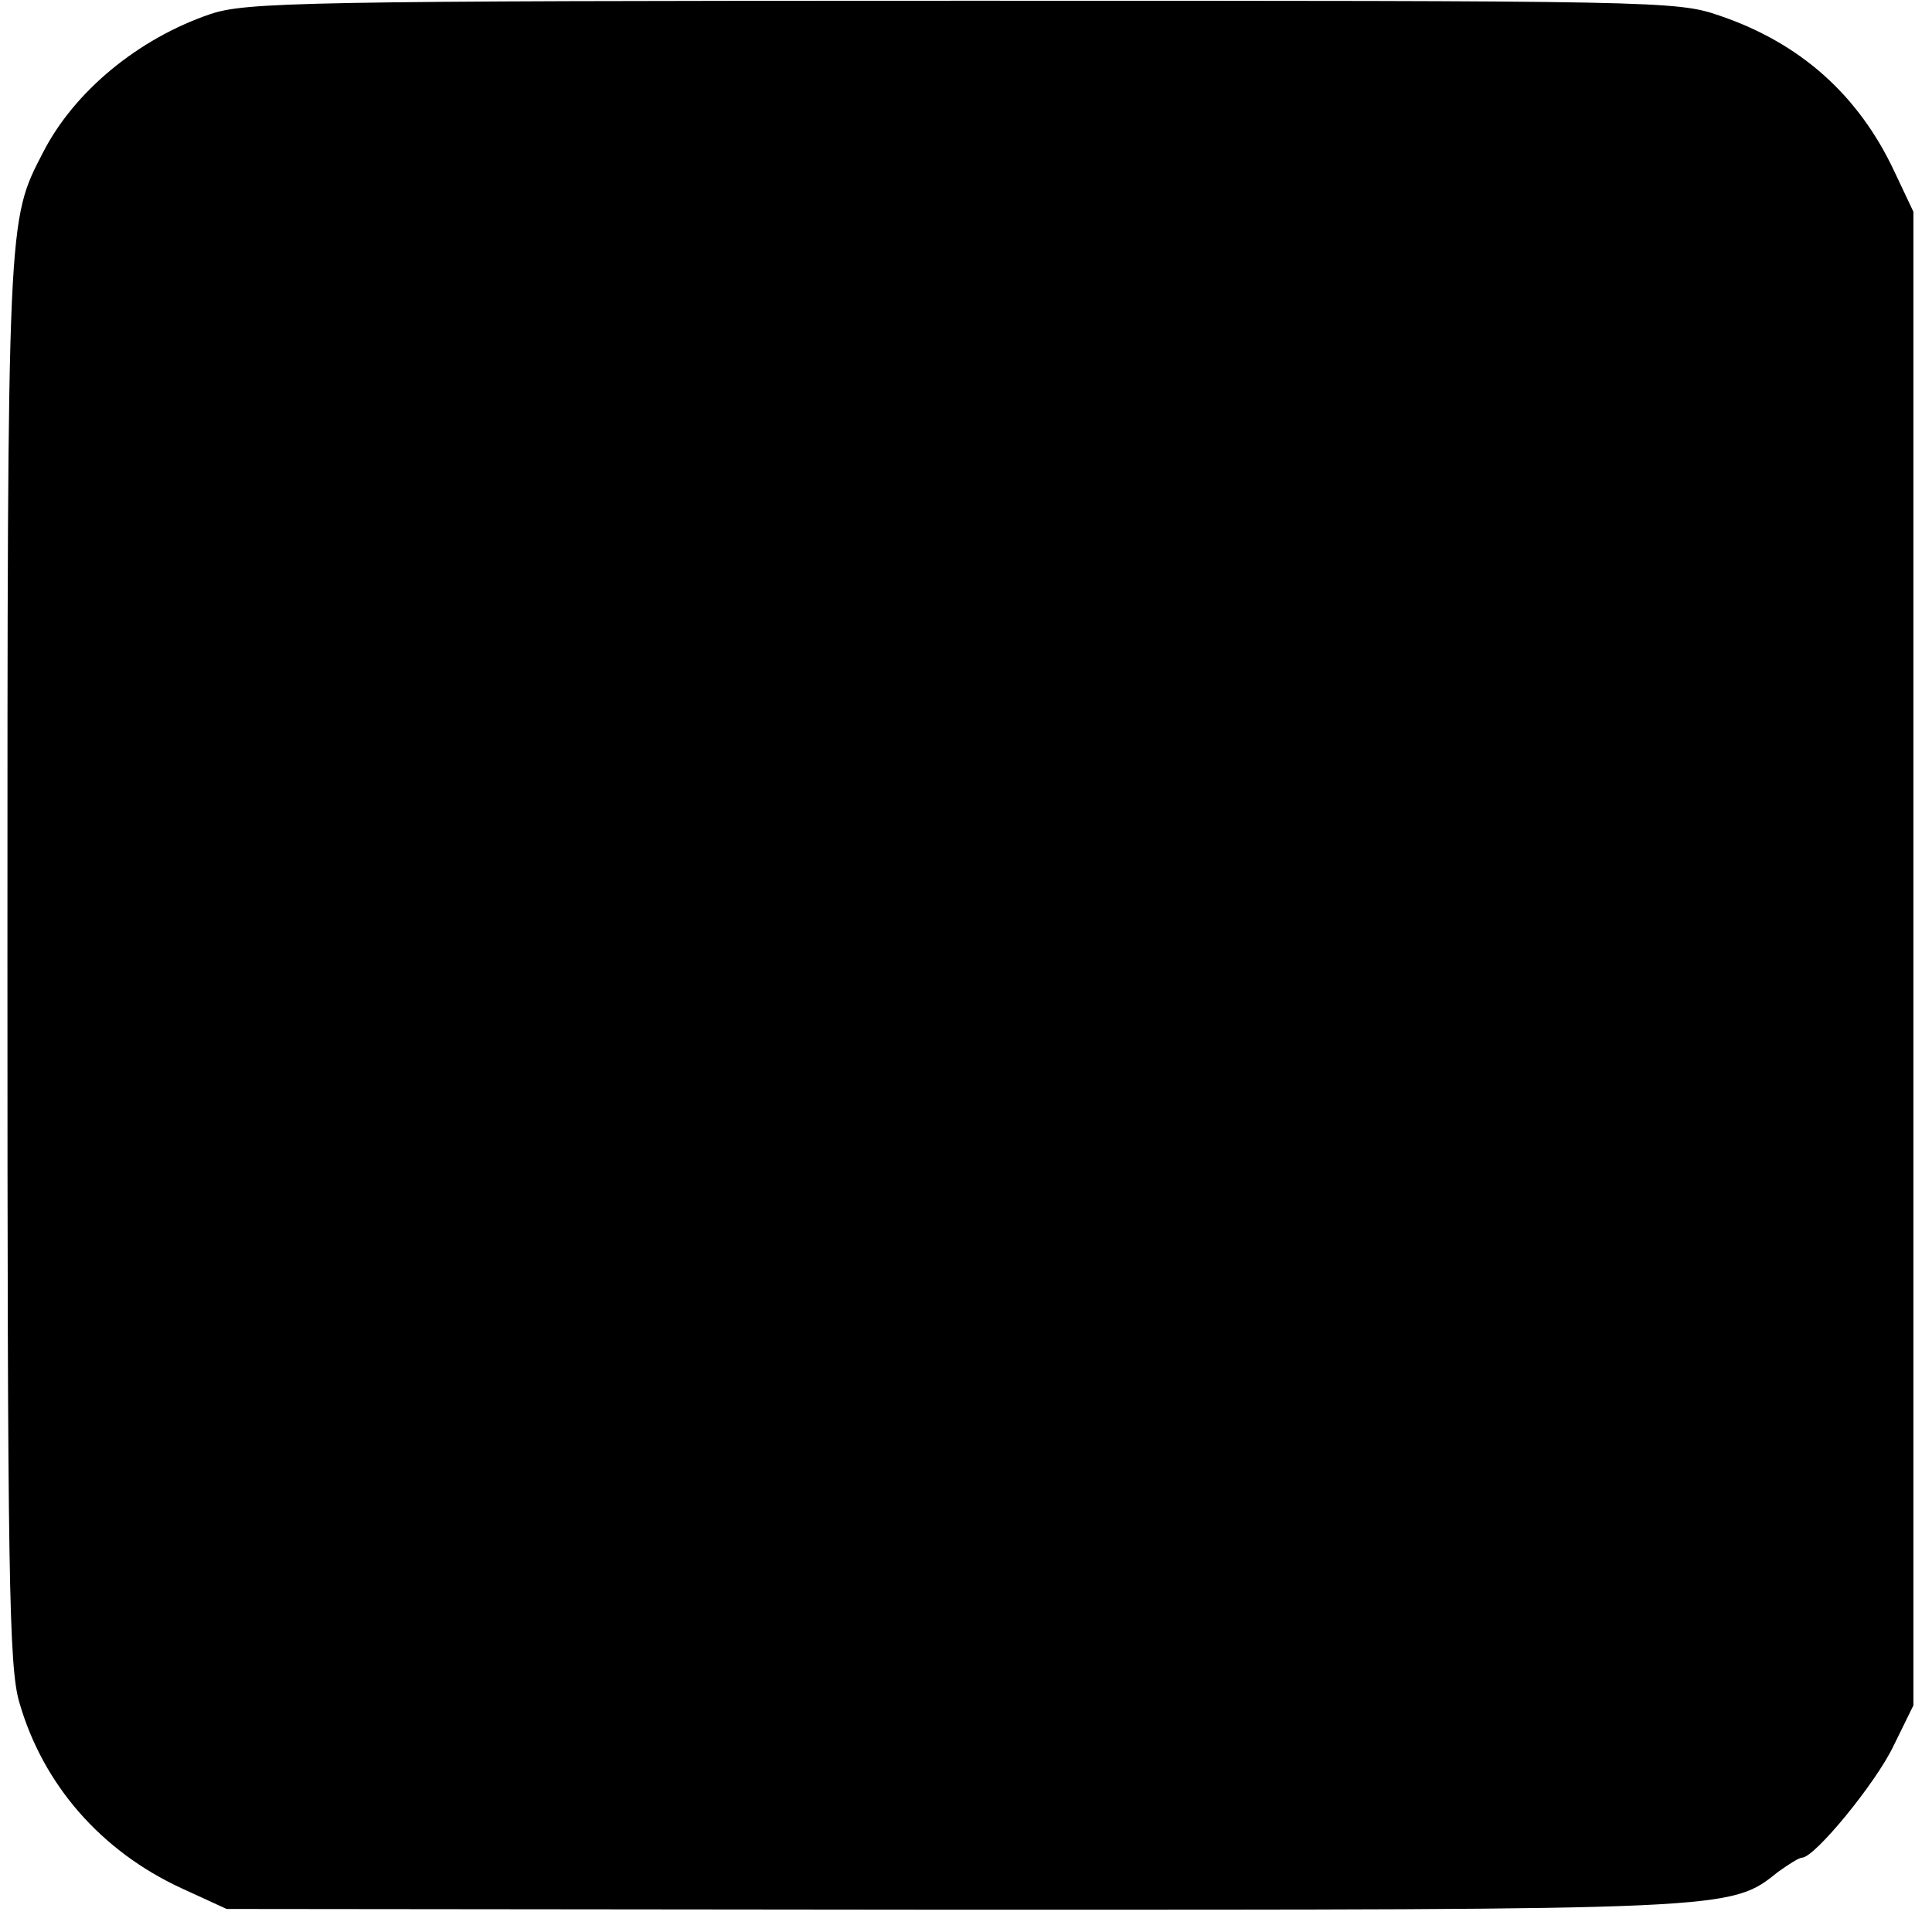
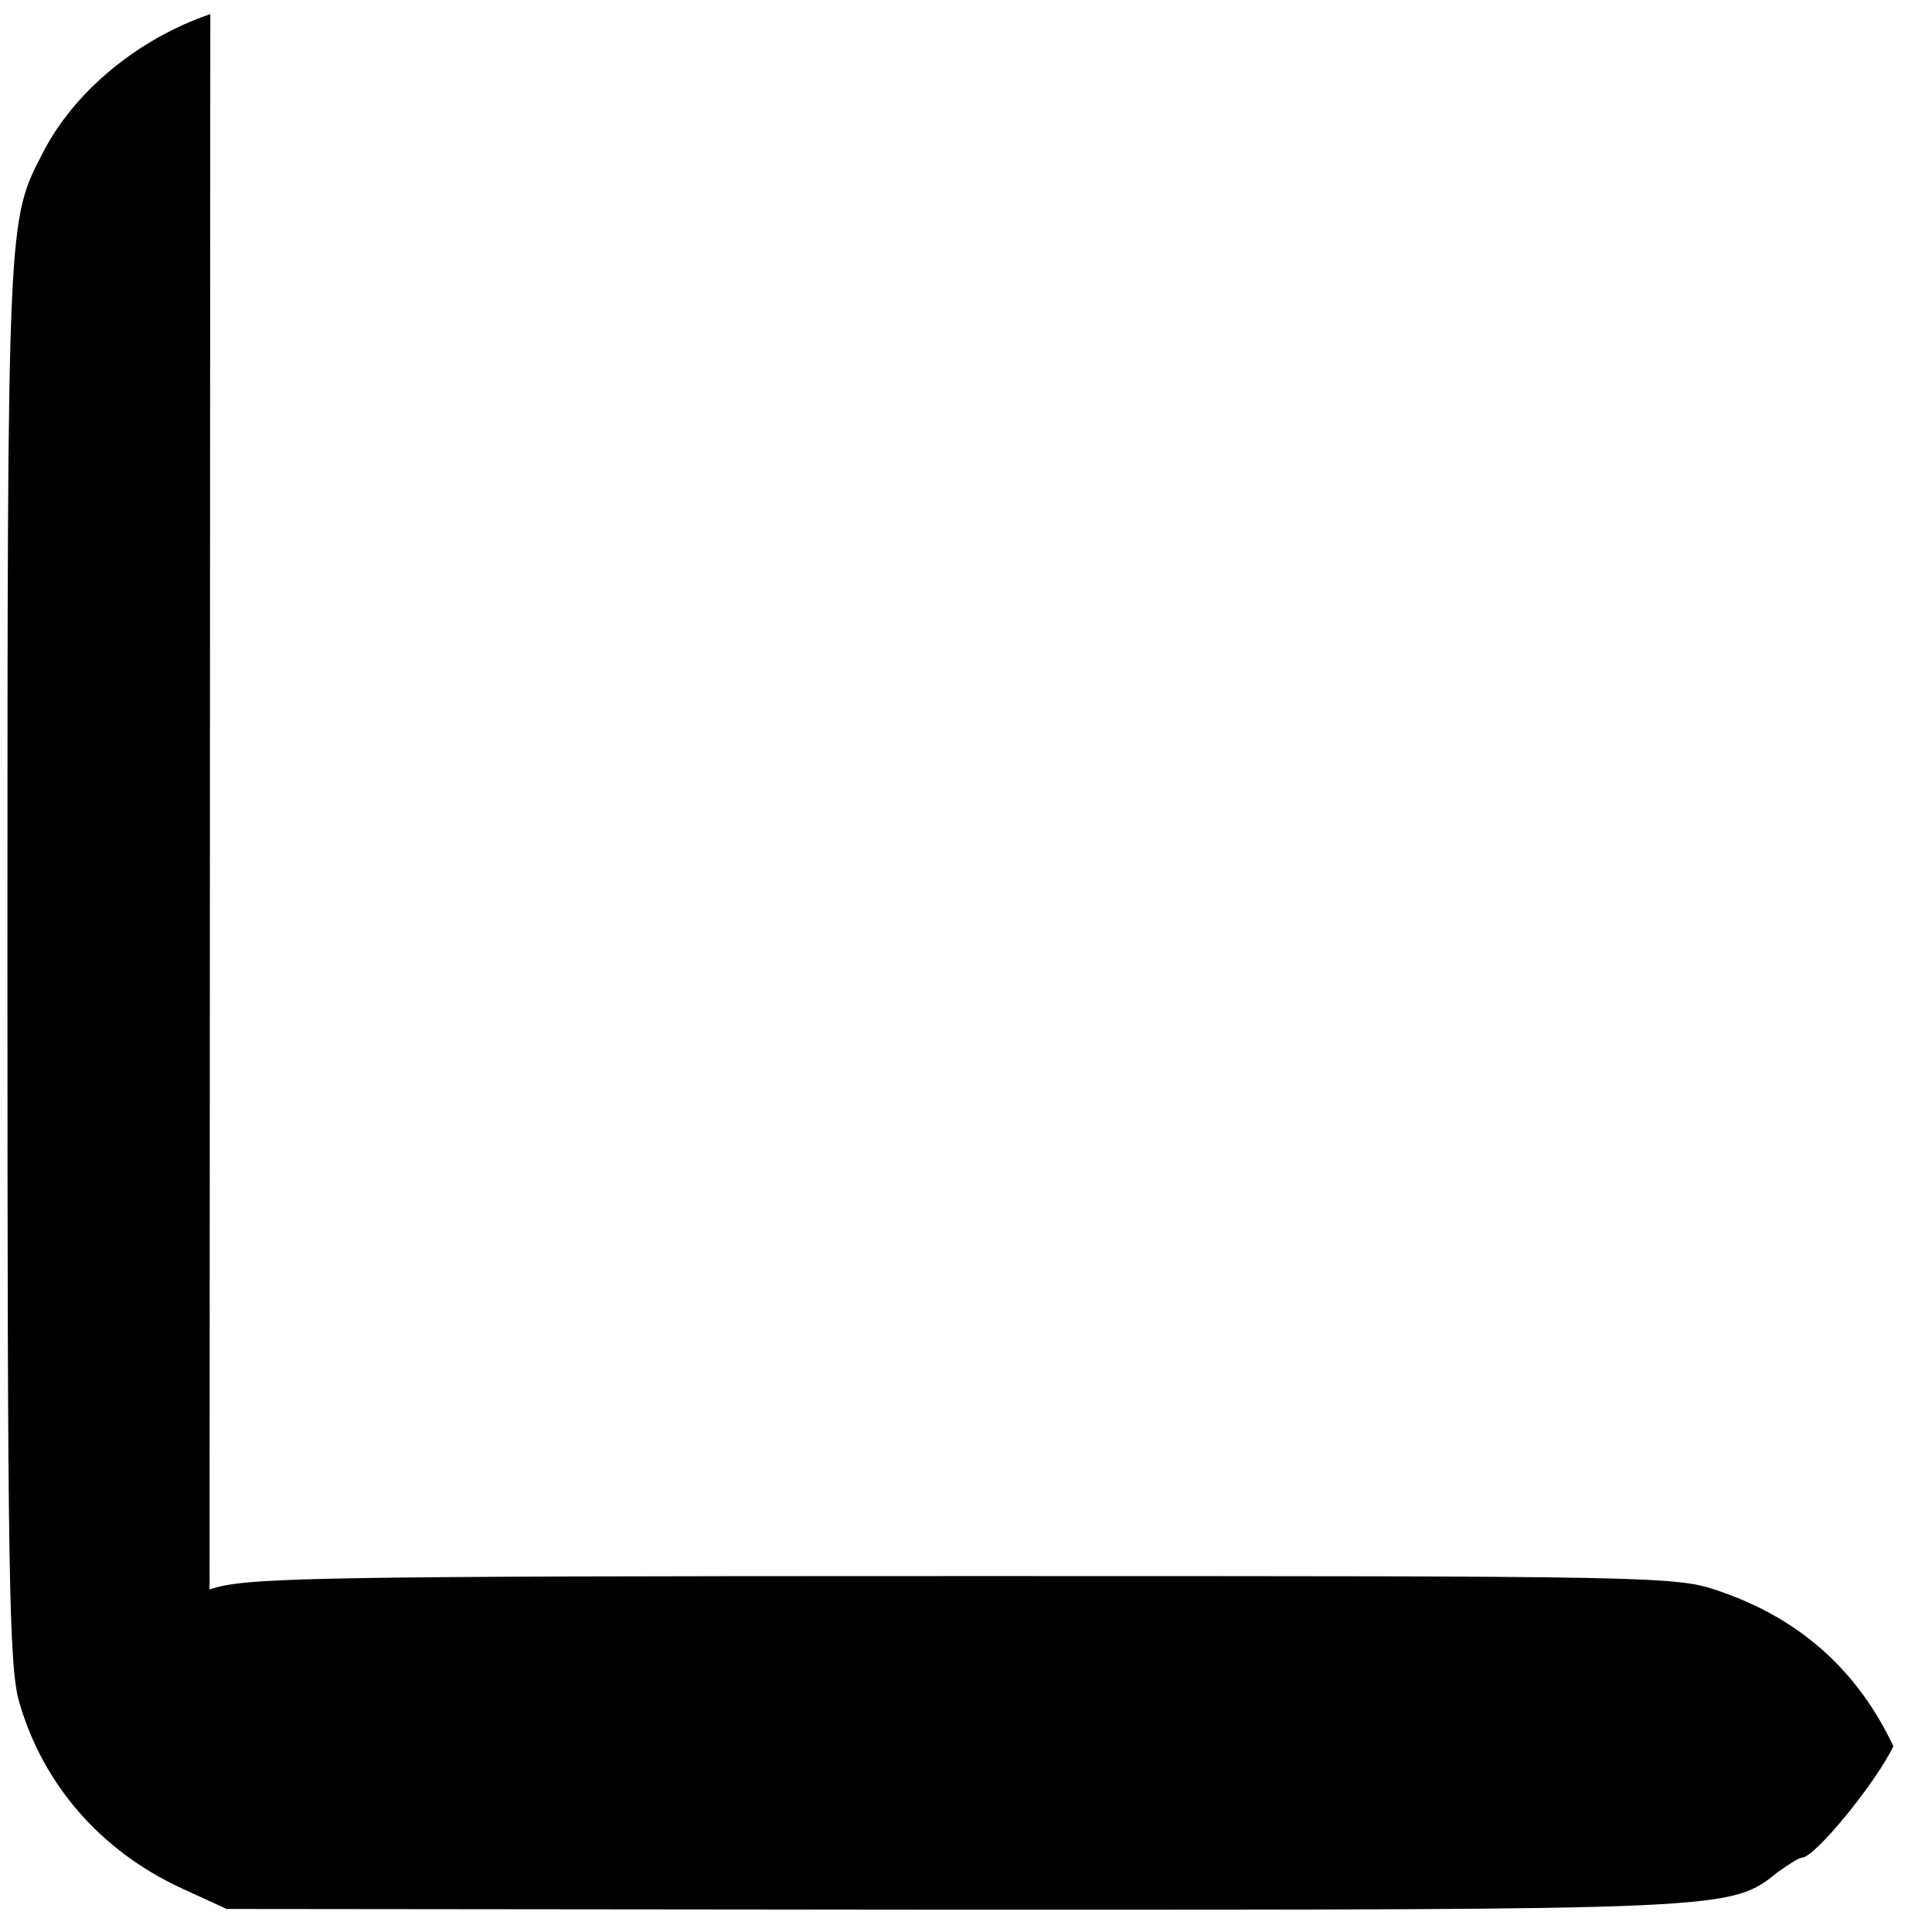
<svg xmlns="http://www.w3.org/2000/svg" version="1.0" width="260pt" height="260pt" viewBox="0 0 260 260" preserveAspectRatio="xMidYMid meet">
  <g transform="translate(0,260) scale(0.1,-0.1)" fill="#000000" stroke="none">
-     <path d="M283 2581 c-97 -33 -183 -104 -225 -186 -48 -93 -48 -82 -48 -1086 0 -834 2 -952 16 -1000 32 -111 110 -200 218 -250 l61 -28 978 -1 c1052 0 1045 -1 1110 51 14 10 28 19 32 19 17 0 99 100 123 150 l27 55 0 1005 0 1005 -26 55 c-48 102 -126 172 -235 209 -58 20 -80 20 -1019 20 -893 0 -964 -2 -1012 -18z" />
+     <path d="M283 2581 c-97 -33 -183 -104 -225 -186 -48 -93 -48 -82 -48 -1086 0 -834 2 -952 16 -1000 32 -111 110 -200 218 -250 l61 -28 978 -1 c1052 0 1045 -1 1110 51 14 10 28 19 32 19 17 0 99 100 123 150 c-48 102 -126 172 -235 209 -58 20 -80 20 -1019 20 -893 0 -964 -2 -1012 -18z" />
  </g>
</svg>